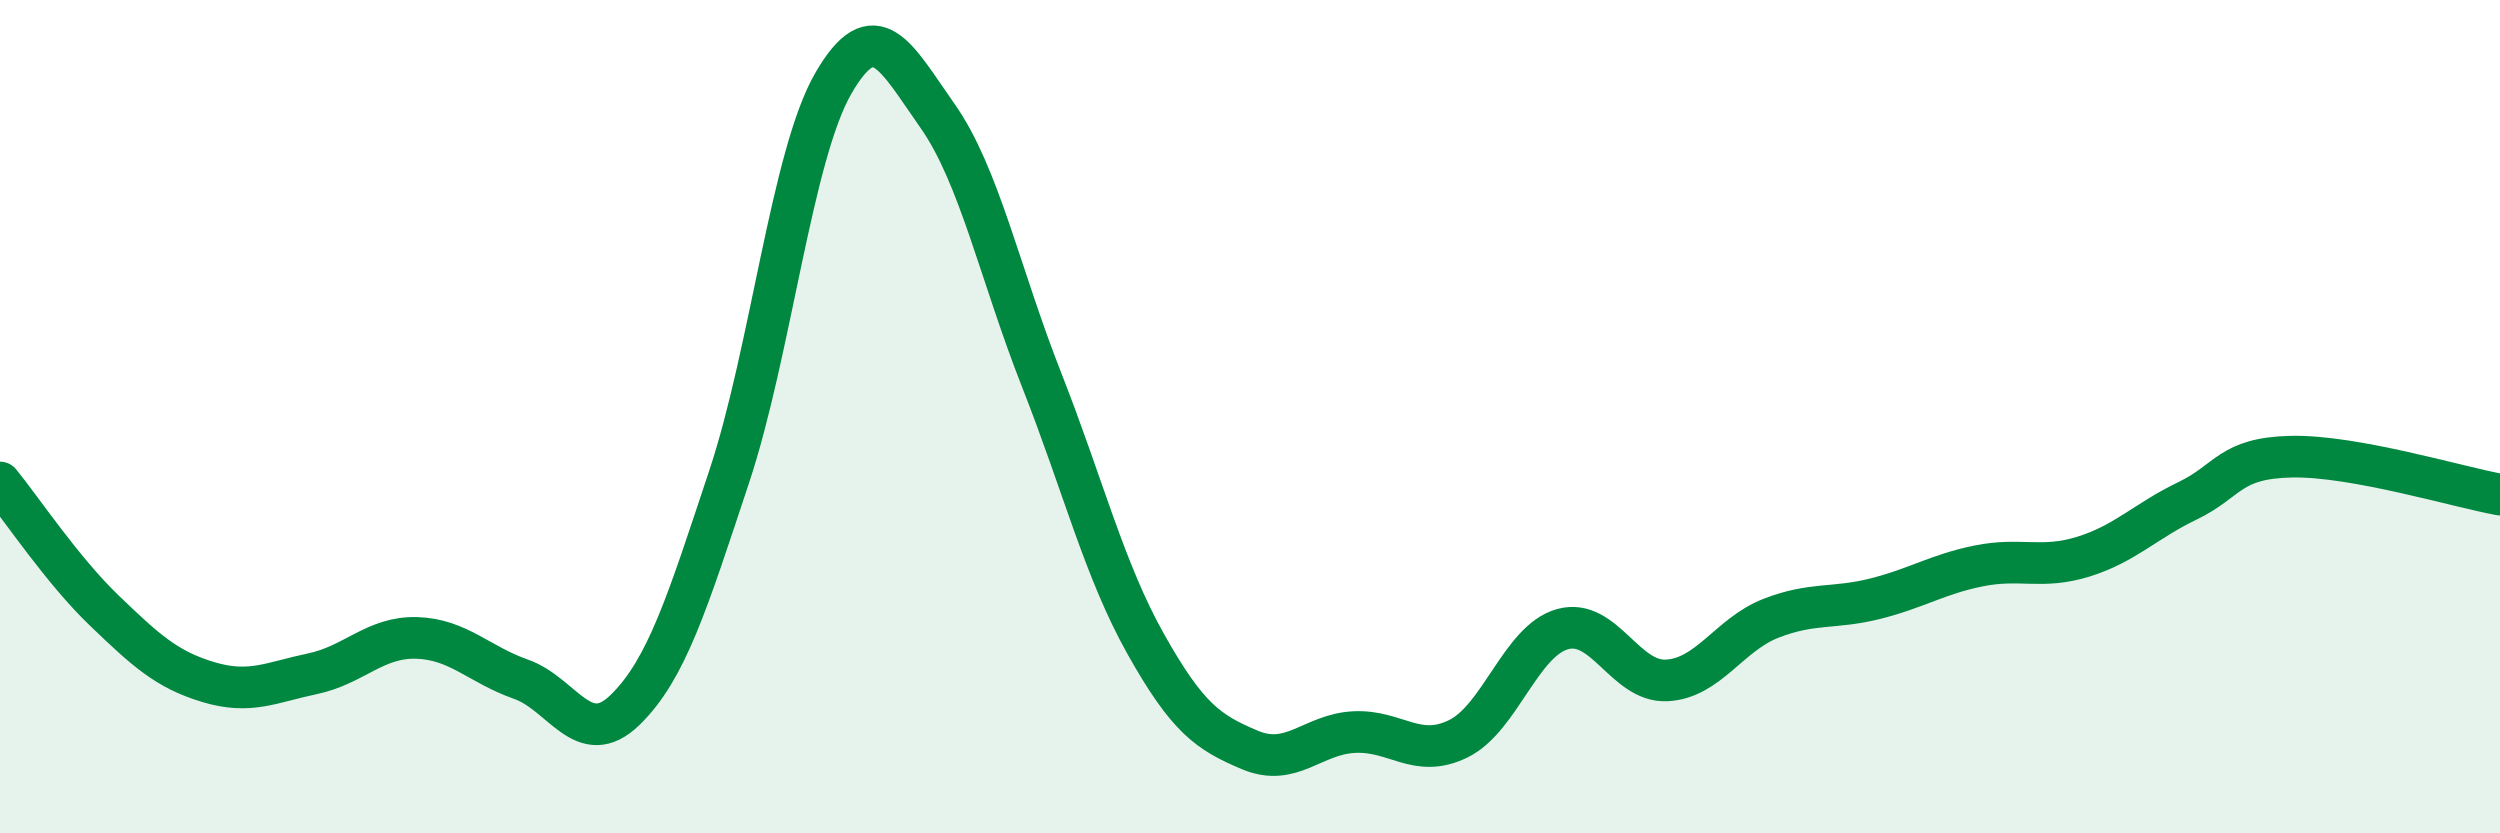
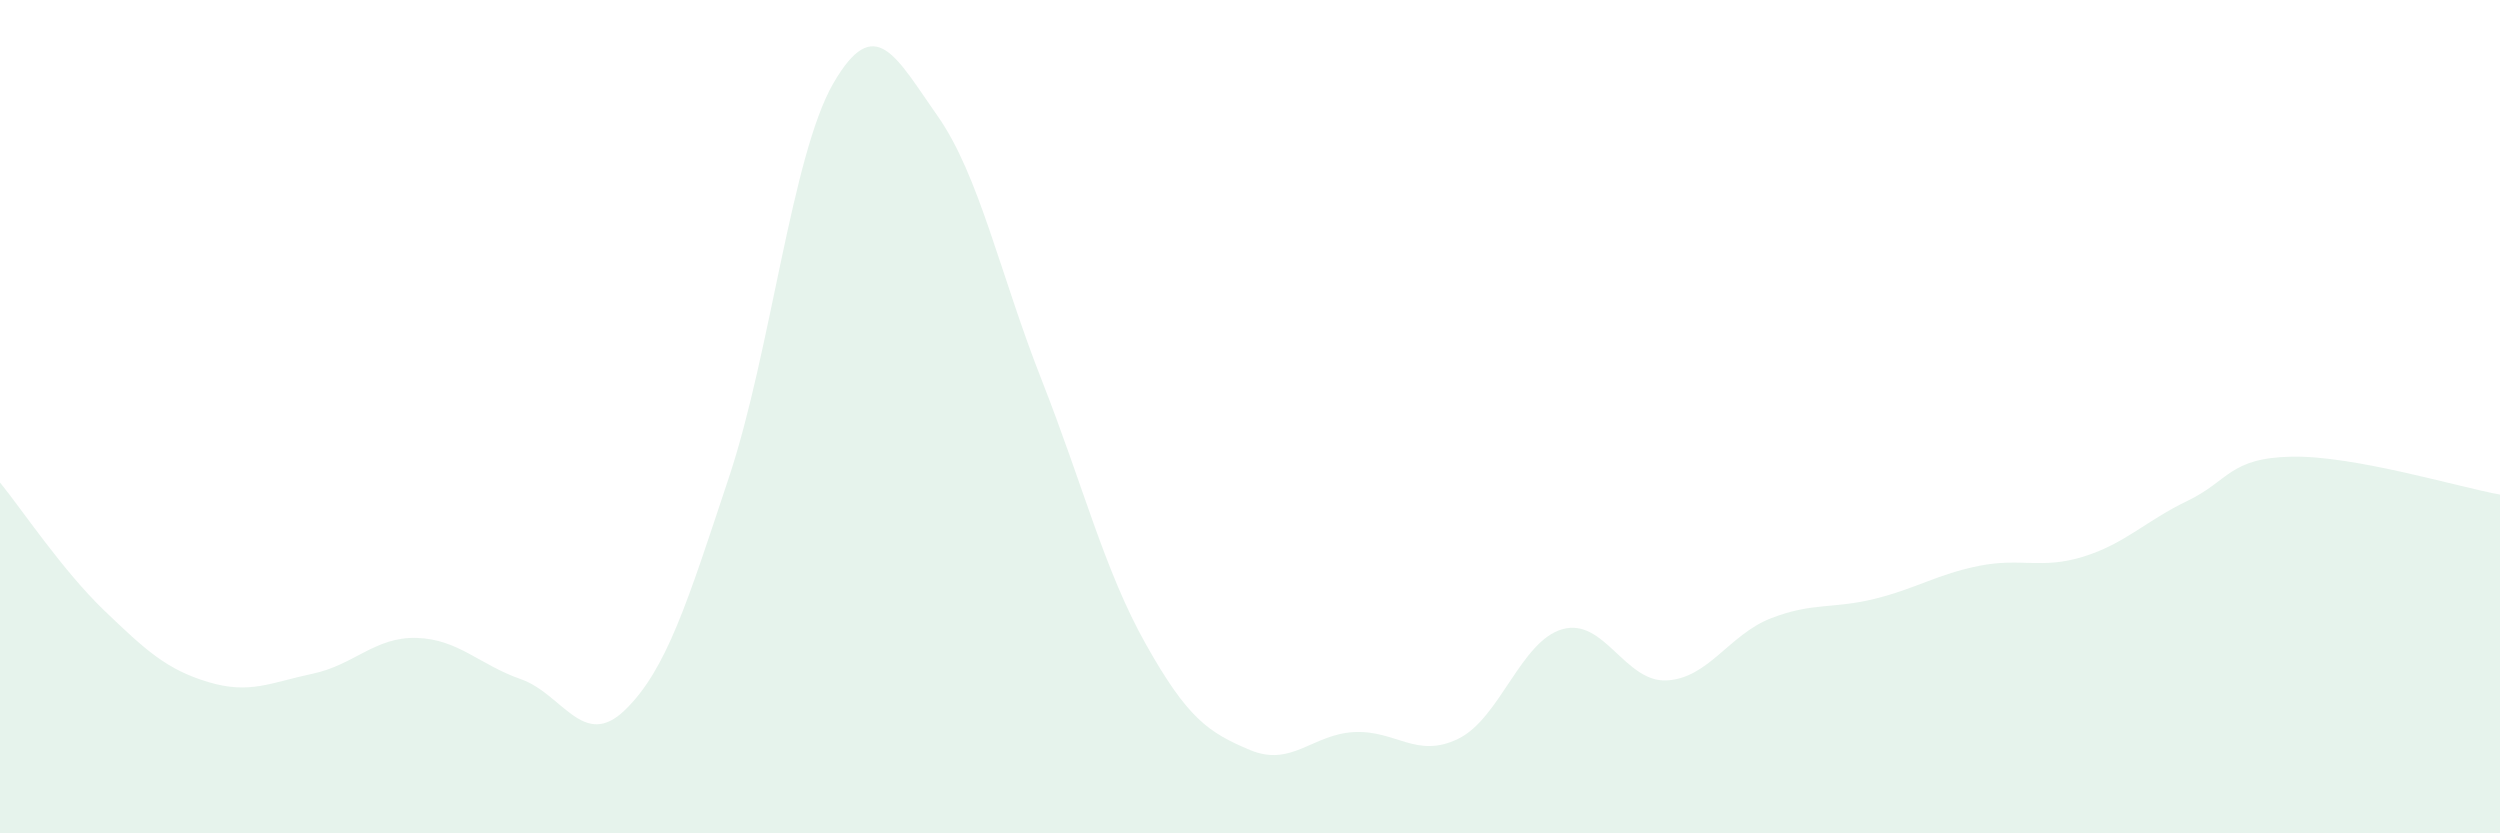
<svg xmlns="http://www.w3.org/2000/svg" width="60" height="20" viewBox="0 0 60 20">
  <path d="M 0,11.58 C 0.5,12.19 1.5,13.69 2.5,14.65 C 3.5,15.61 4,16.07 5,16.37 C 6,16.67 6.5,16.38 7.5,16.17 C 8.5,15.96 9,15.28 10,15.31 C 11,15.34 11.5,15.95 12.5,16.3 C 13.5,16.65 14,18.01 15,17.04 C 16,16.07 16.5,14.45 17.5,11.44 C 18.5,8.43 19,3.73 20,2 C 21,0.27 21.5,1.36 22.5,2.78 C 23.5,4.2 24,6.58 25,9.12 C 26,11.66 26.5,13.68 27.5,15.46 C 28.5,17.24 29,17.58 30,18 C 31,18.42 31.5,17.62 32.5,17.57 C 33.5,17.52 34,18.22 35,17.73 C 36,17.24 36.5,15.38 37.5,15.1 C 38.5,14.82 39,16.38 40,16.33 C 41,16.28 41.5,15.23 42.5,14.84 C 43.5,14.45 44,14.62 45,14.37 C 46,14.12 46.5,13.78 47.5,13.58 C 48.5,13.38 49,13.67 50,13.36 C 51,13.05 51.5,12.5 52.5,12.02 C 53.5,11.54 53.5,10.99 55,10.96 C 56.5,10.93 59,11.69 60,11.87L60 20L0 20Z" fill="#008740" opacity="0.1" stroke-linecap="round" stroke-linejoin="round" />
-   <path d="M 0,11.58 C 0.5,12.19 1.5,13.69 2.5,14.65 C 3.5,15.61 4,16.07 5,16.37 C 6,16.67 6.5,16.38 7.5,16.17 C 8.5,15.96 9,15.28 10,15.31 C 11,15.34 11.5,15.95 12.5,16.3 C 13.5,16.65 14,18.01 15,17.04 C 16,16.07 16.5,14.45 17.5,11.44 C 18.5,8.43 19,3.73 20,2 C 21,0.27 21.5,1.36 22.5,2.78 C 23.5,4.2 24,6.58 25,9.12 C 26,11.66 26.5,13.68 27.5,15.46 C 28.5,17.24 29,17.58 30,18 C 31,18.42 31.5,17.62 32.5,17.57 C 33.5,17.52 34,18.22 35,17.73 C 36,17.24 36.5,15.38 37.5,15.1 C 38.5,14.82 39,16.38 40,16.33 C 41,16.28 41.5,15.23 42.5,14.84 C 43.5,14.45 44,14.62 45,14.37 C 46,14.12 46.5,13.78 47.5,13.58 C 48.5,13.38 49,13.67 50,13.36 C 51,13.05 51.5,12.5 52.5,12.02 C 53.5,11.54 53.5,10.99 55,10.96 C 56.5,10.93 59,11.69 60,11.87" stroke="#008740" stroke-width="1" fill="none" stroke-linecap="round" stroke-linejoin="round" />
</svg>